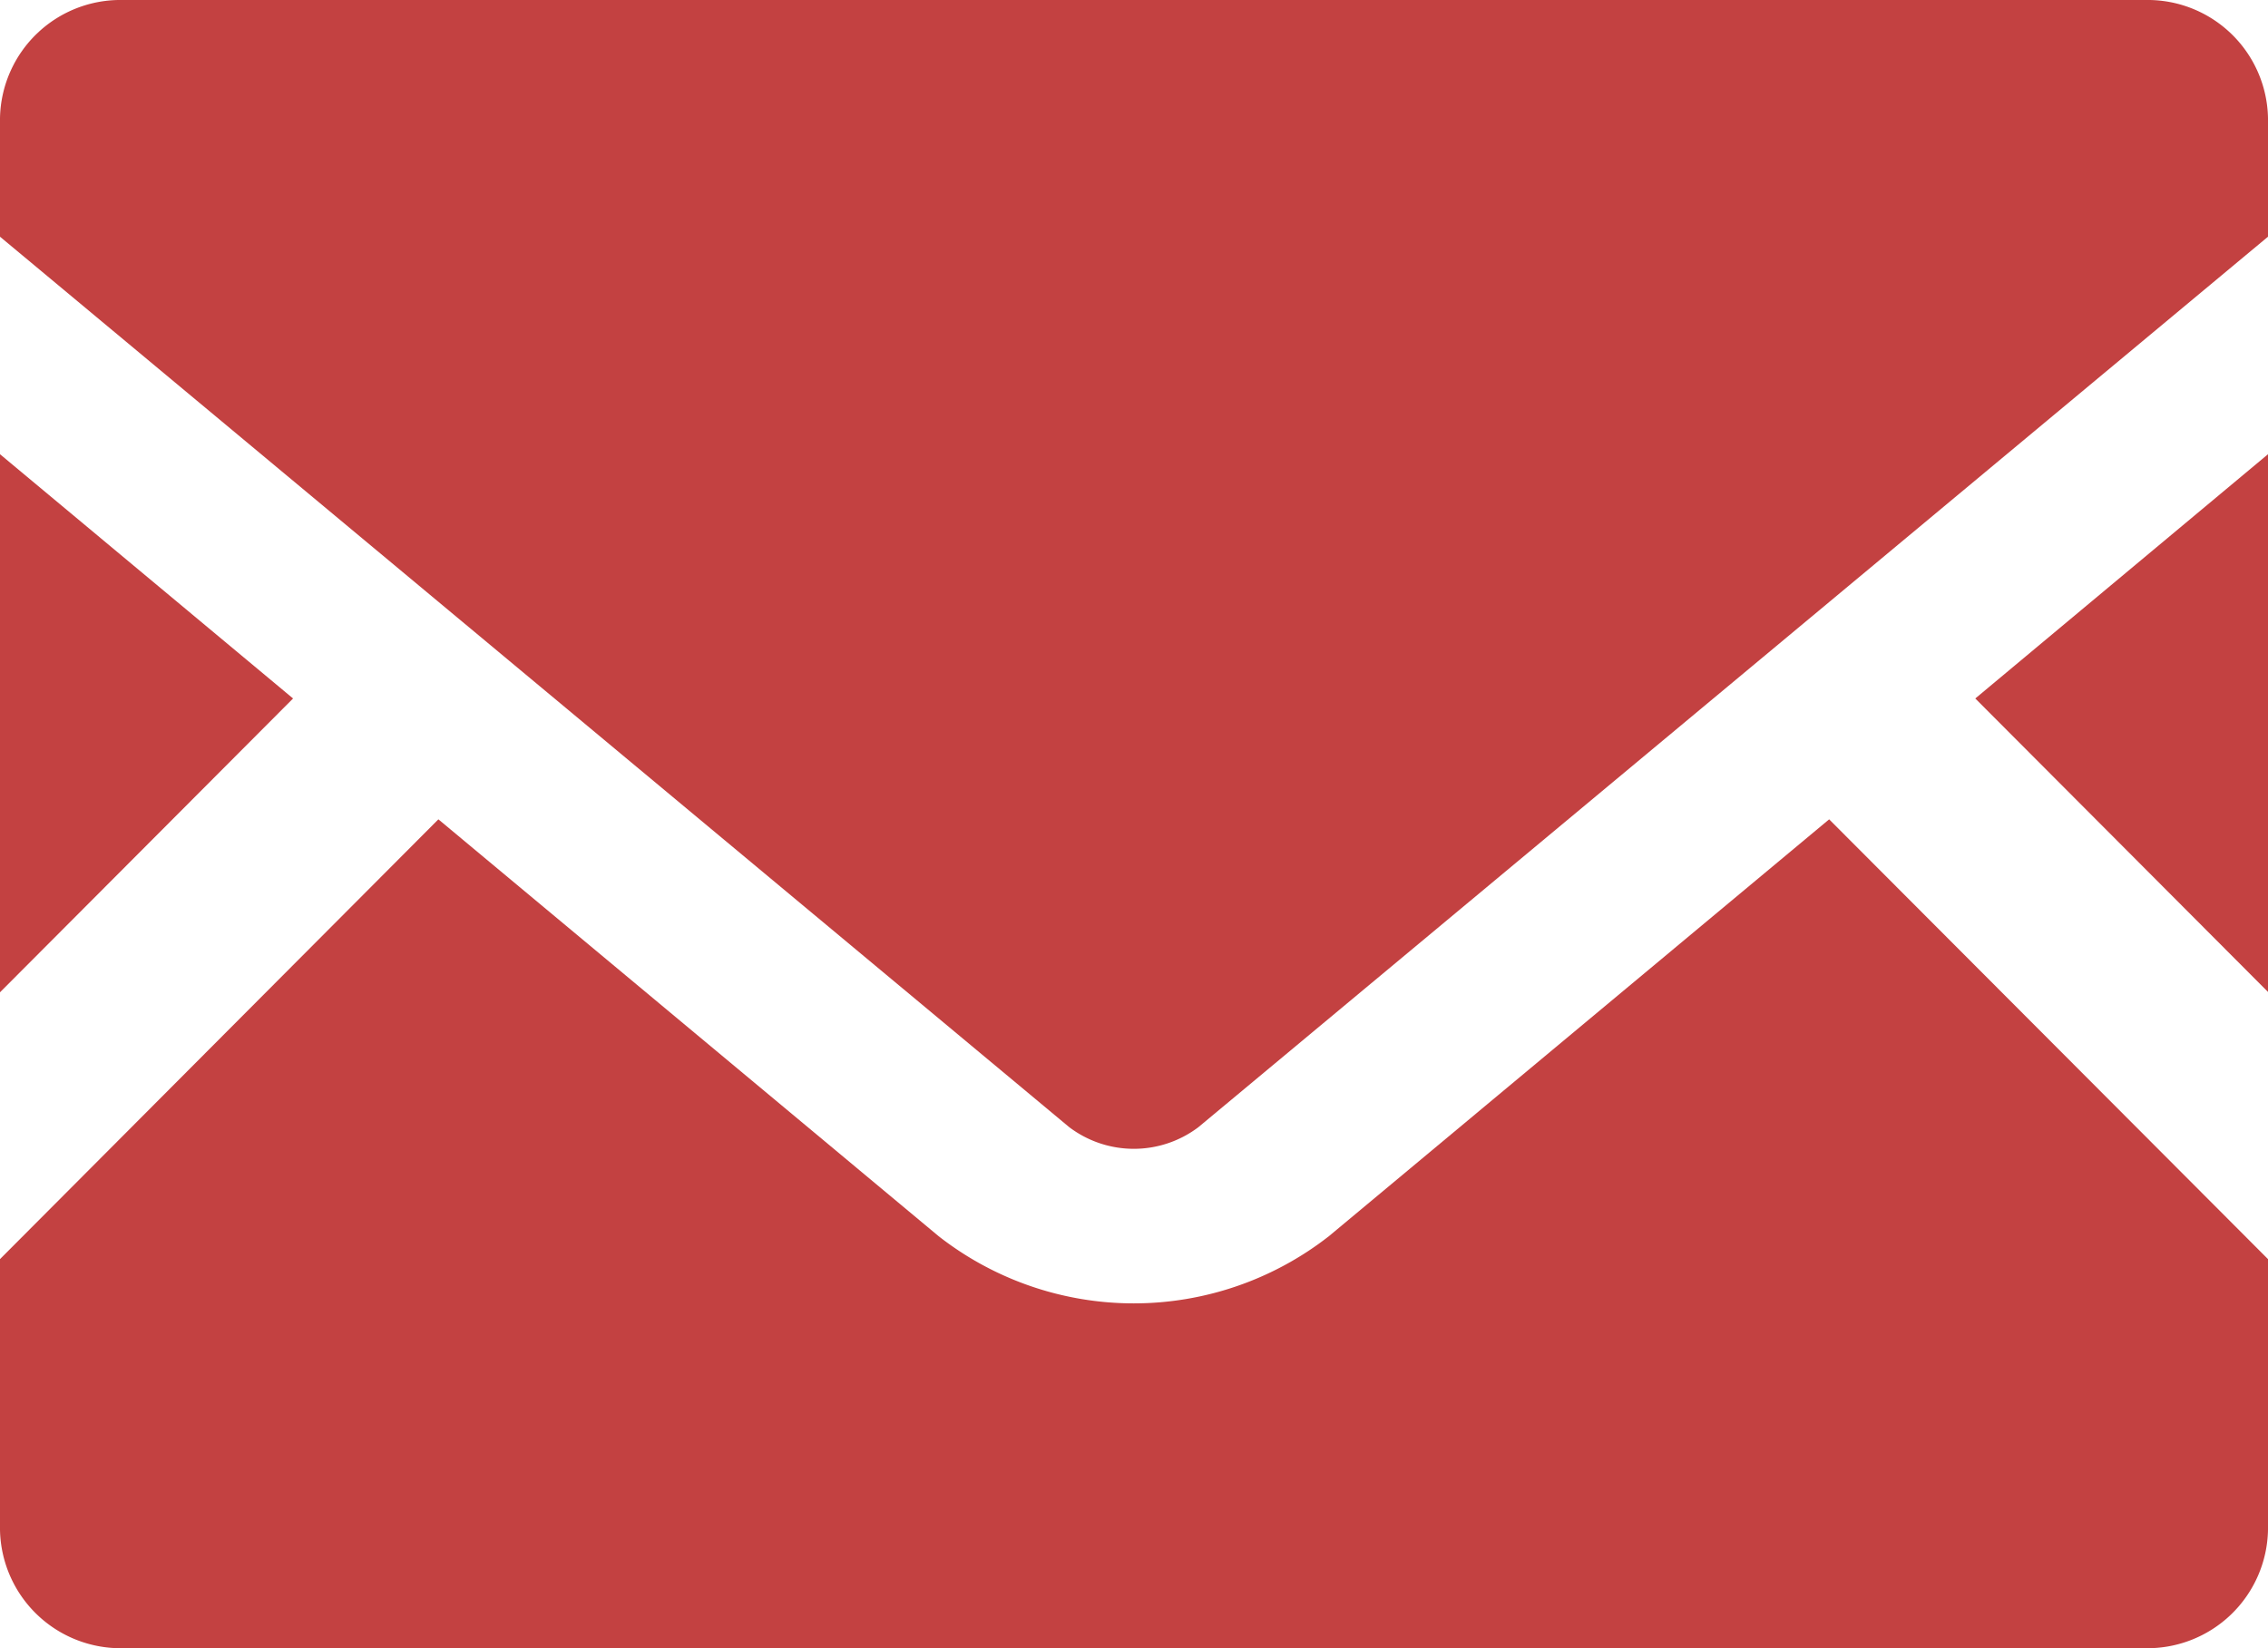
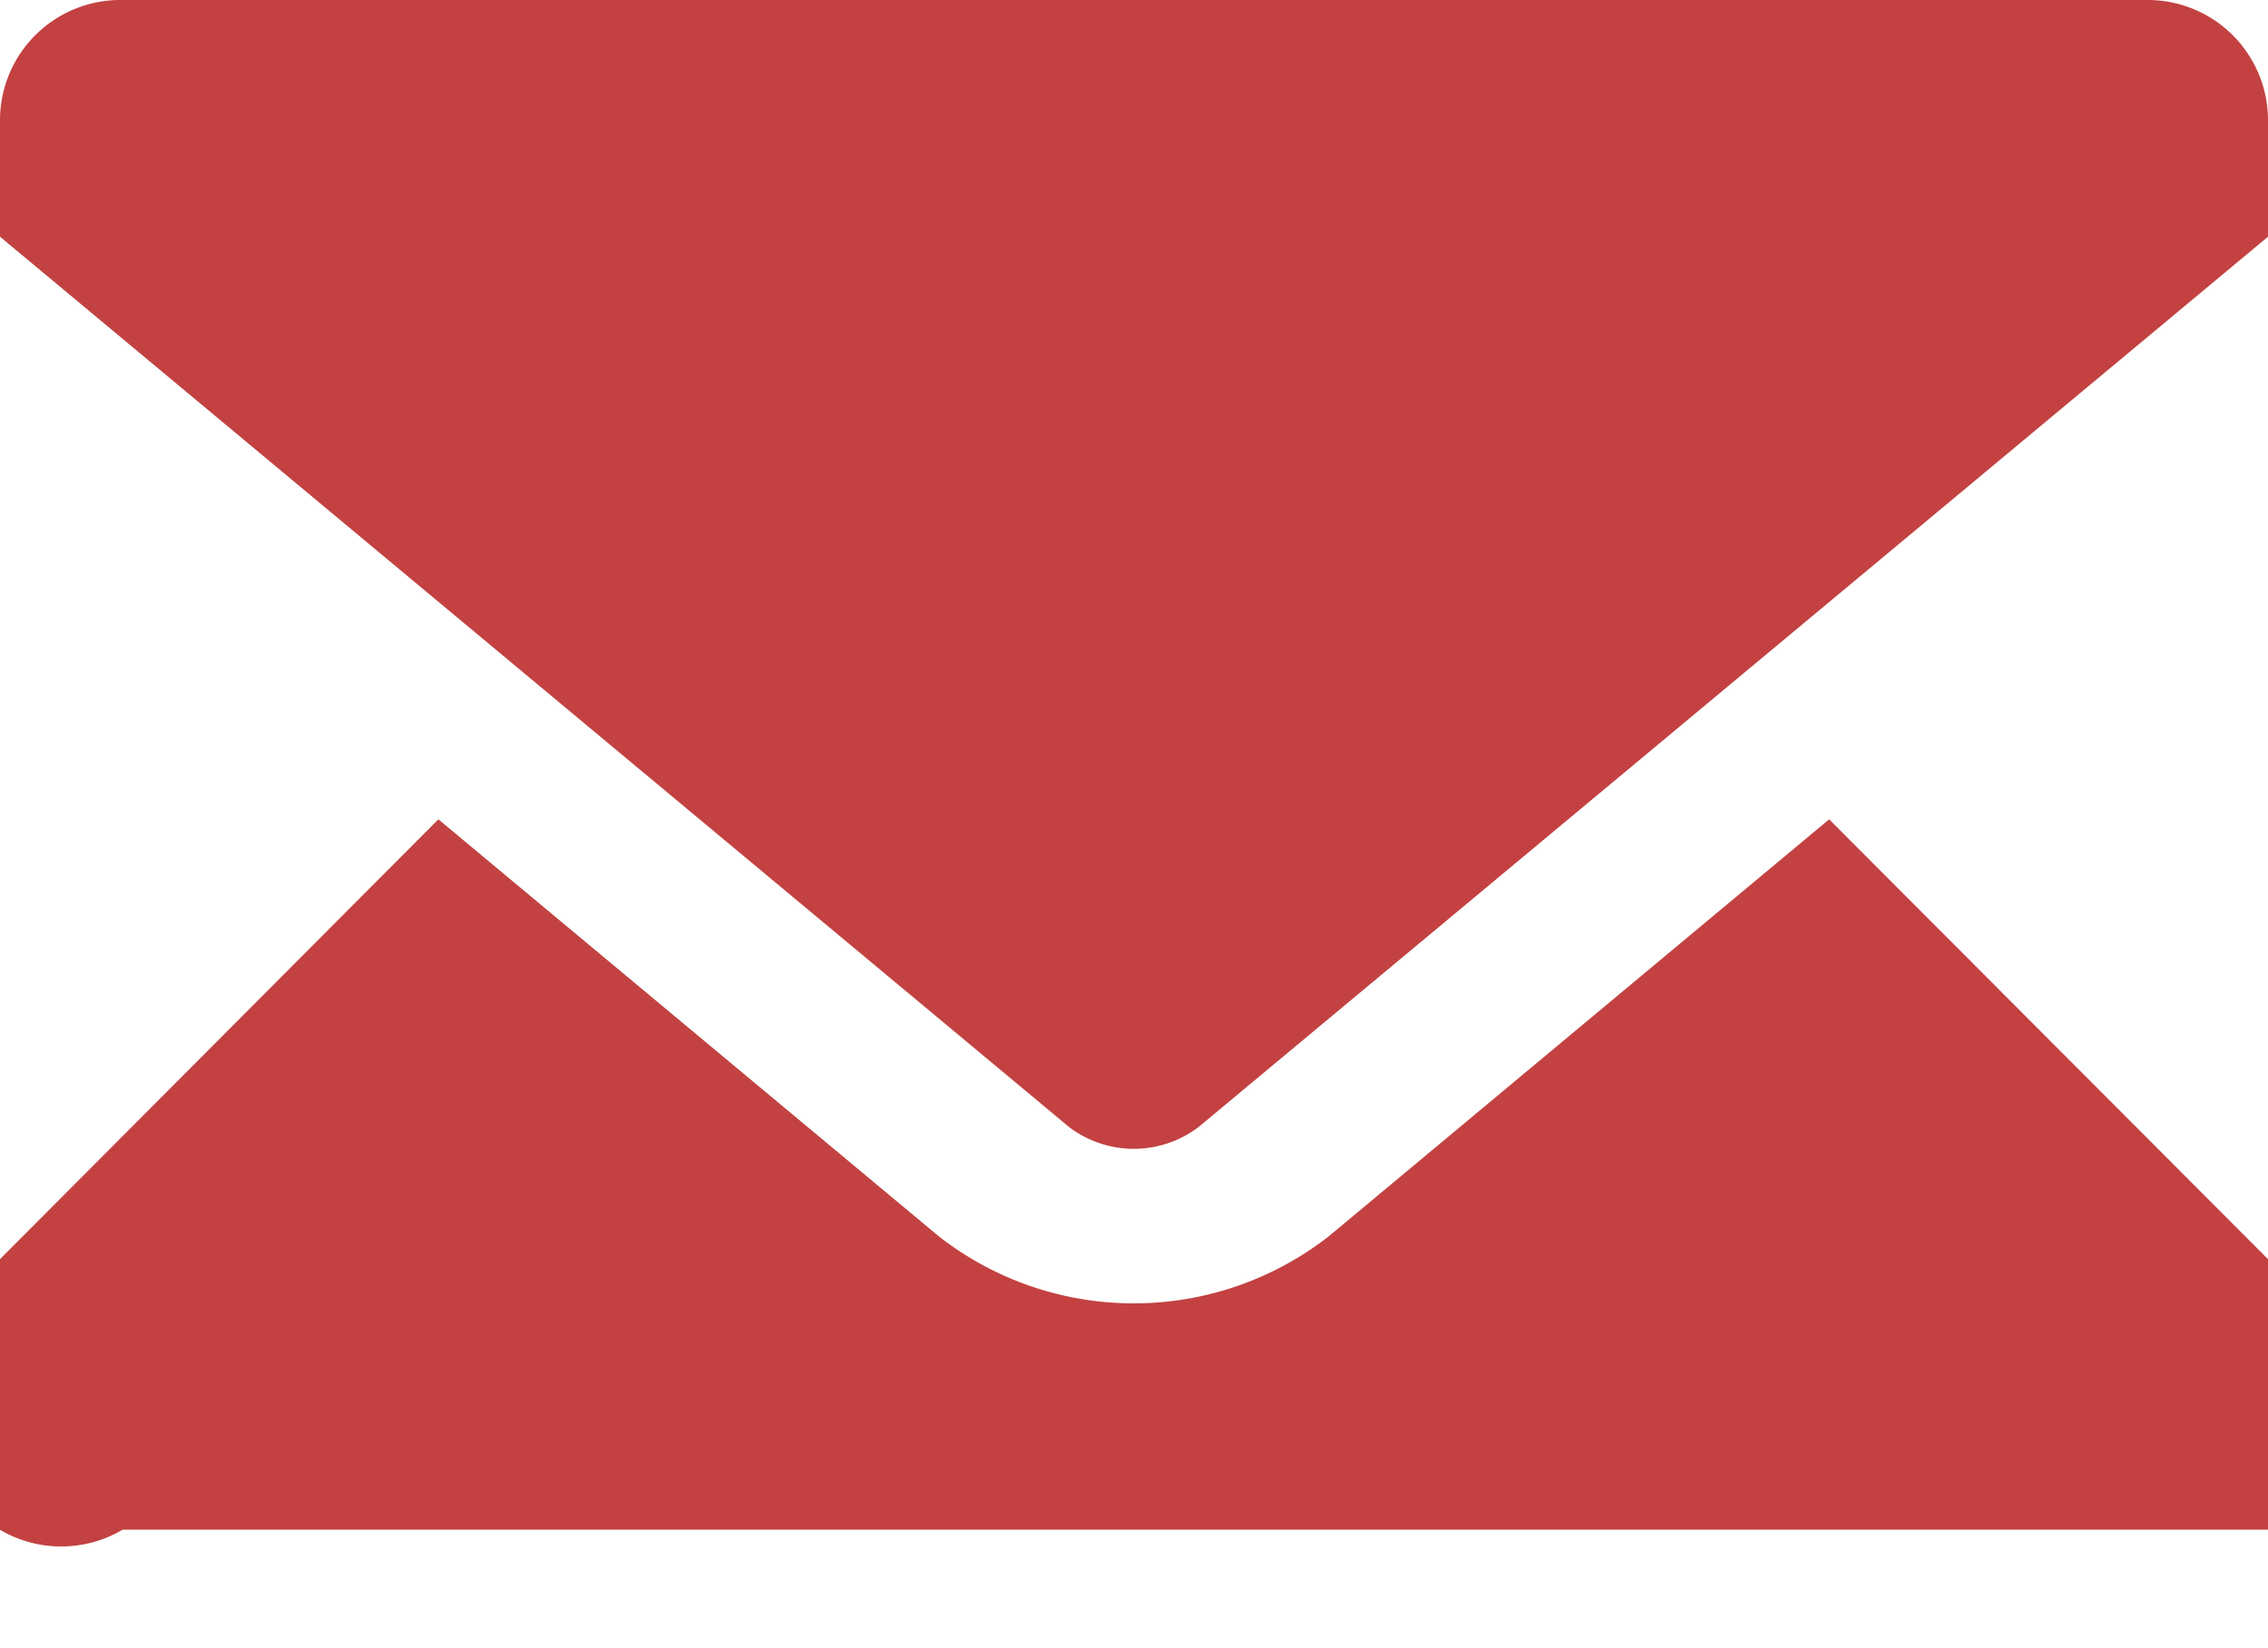
<svg xmlns="http://www.w3.org/2000/svg" width="19.494" height="14.17">
-   <path data-name="Path 5" d="M19.494 8.528l-2.516-2.523 2.516-2.1z" fill="#c34141" />
-   <path data-name="Path 6" d="M2.519 6.005L0 8.531V3.905z" fill="#c34141" />
-   <path data-name="Path 7" d="M19.494 10.825v2.326a1.037 1.037 0 01-1.054 1.019H1.054A1.037 1.037 0 010 13.152v-2.327l3.768-3.781 4.3 3.584a2.724 2.724 0 003.354 0l4.3-3.584z" fill="#c34141" />
+   <path data-name="Path 7" d="M19.494 10.825v2.326H1.054A1.037 1.037 0 010 13.152v-2.327l3.768-3.781 4.3 3.584a2.724 2.724 0 003.354 0l4.3-3.584z" fill="#c34141" />
  <path data-name="Path 8" d="M19.494 1.016v1.019L10.3 9.691a.921.921 0 01-1.109 0L0 2.035V1.016A1.035 1.035 0 011.054 0H18.44a1.035 1.035 0 011.054 1.016z" fill="#c34141" />
</svg>